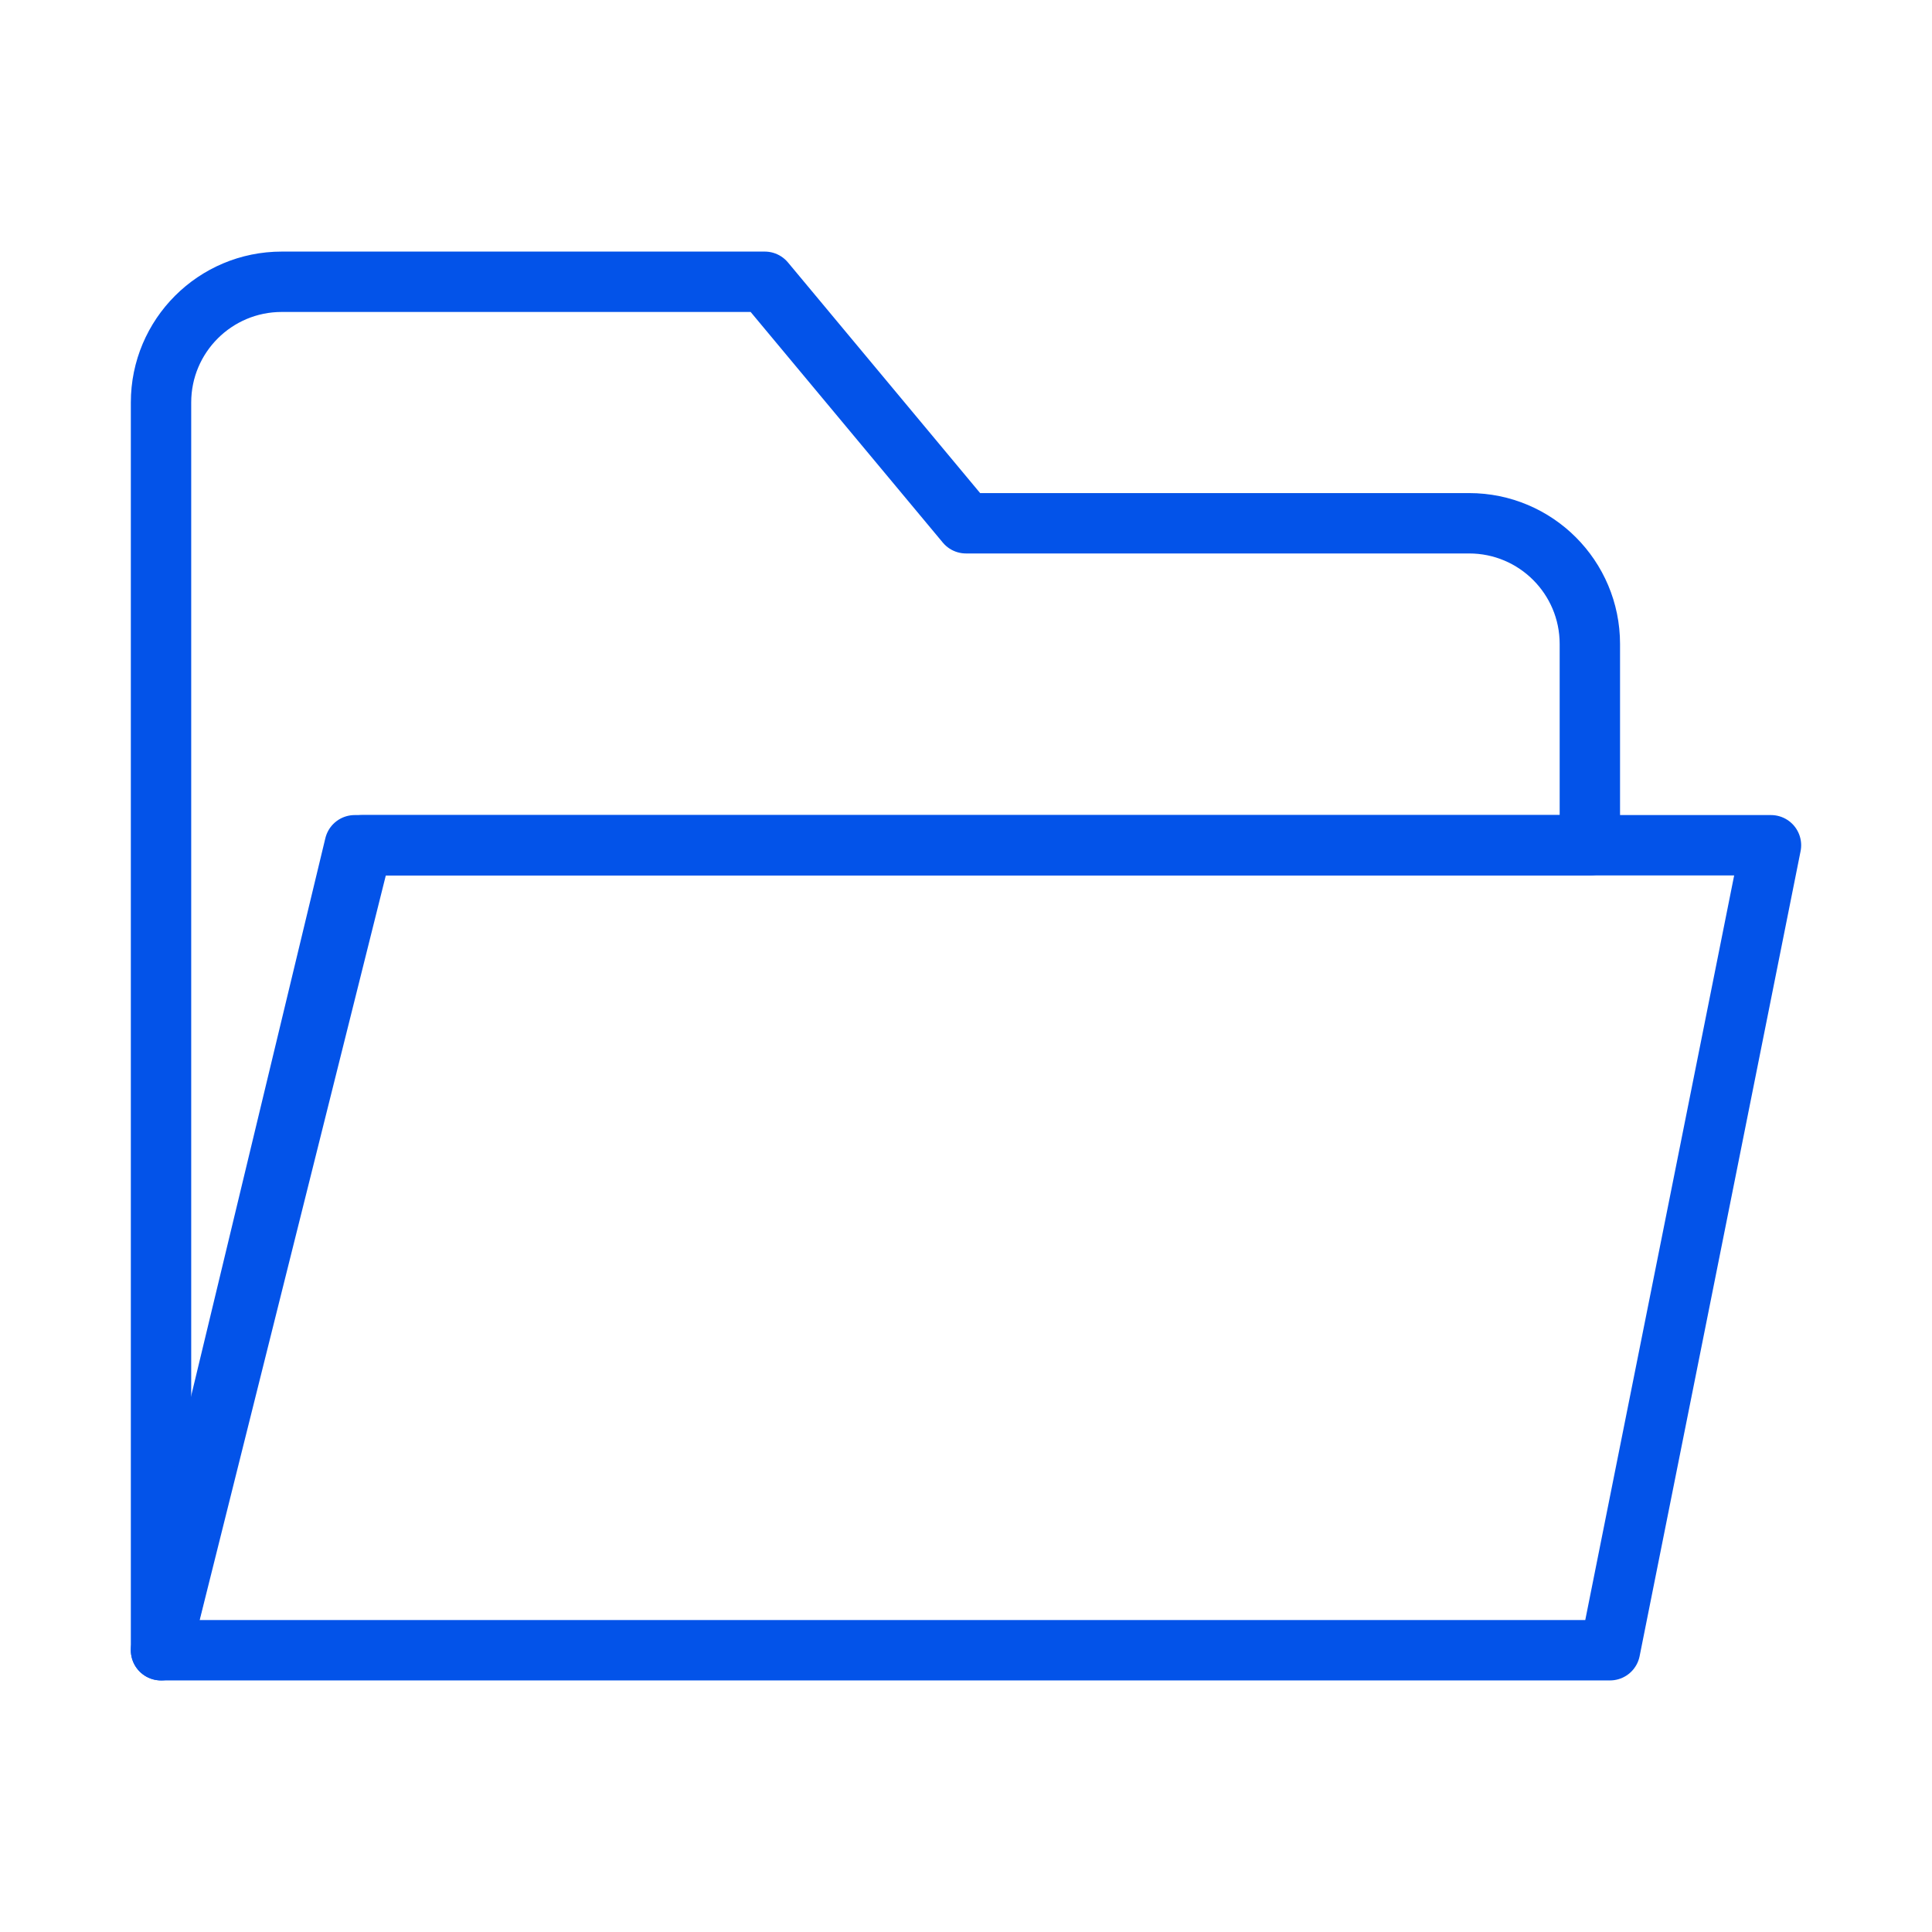
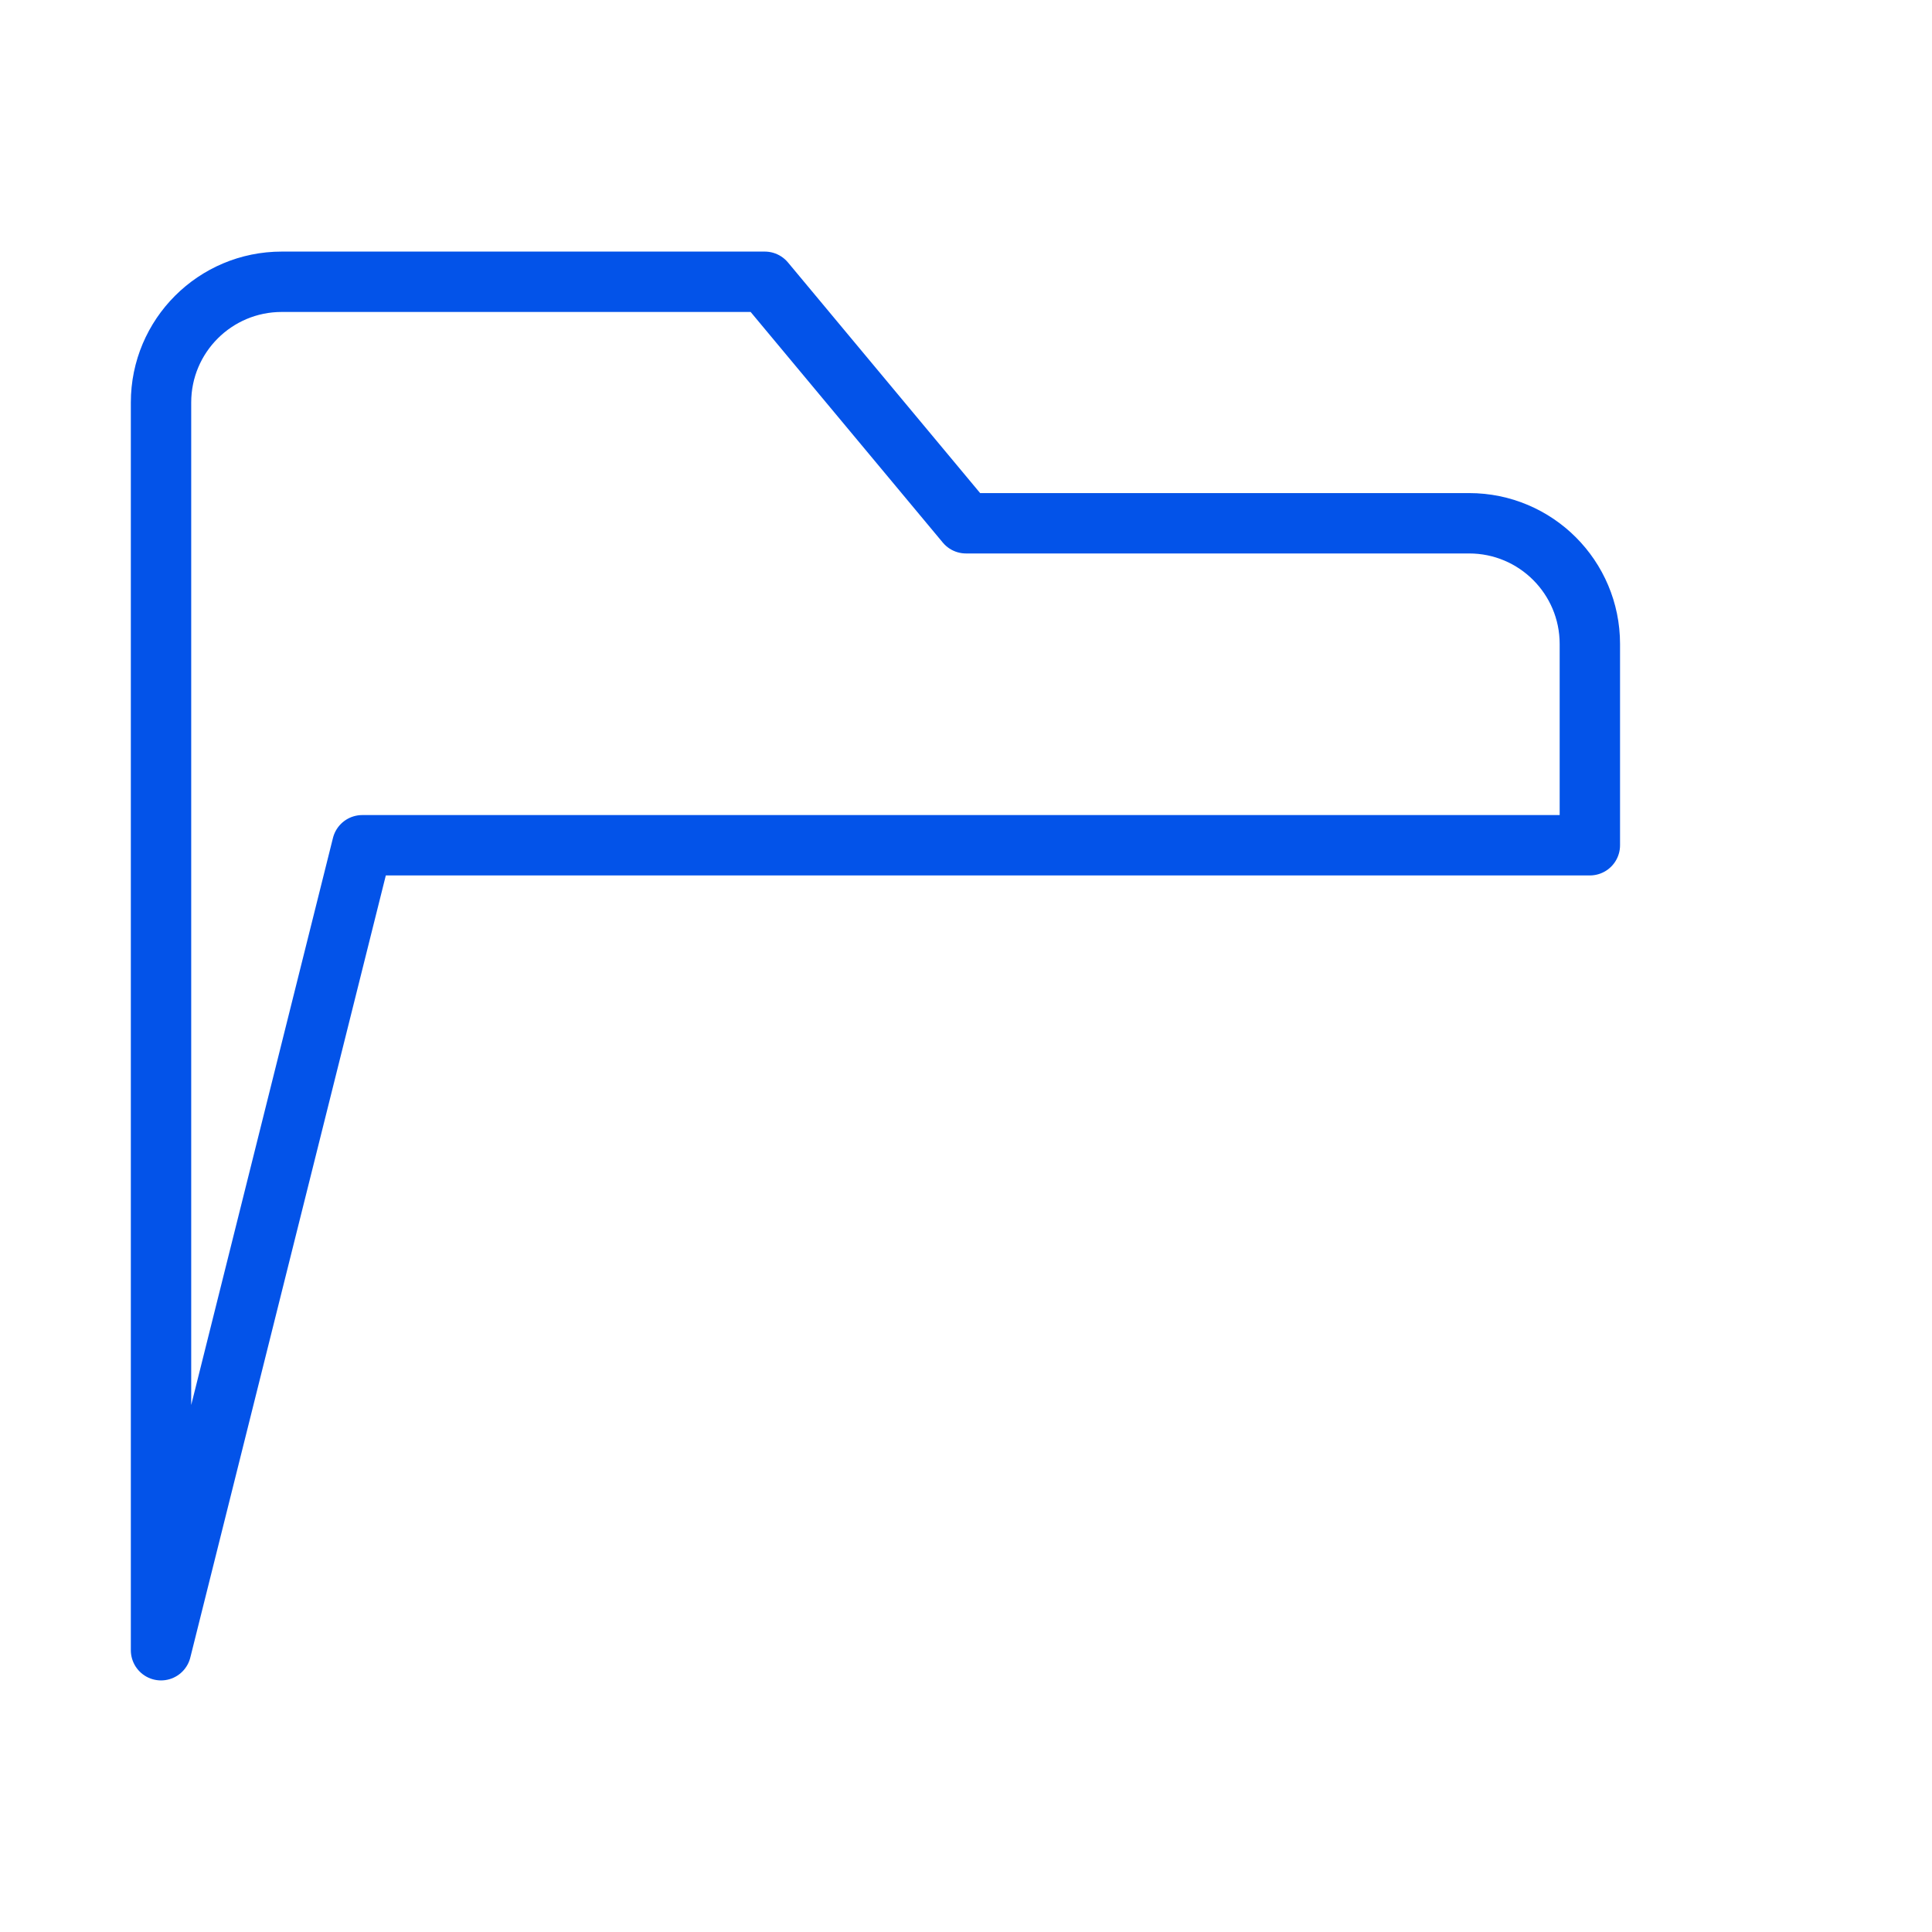
<svg xmlns="http://www.w3.org/2000/svg" width="32" height="32" viewBox="0 0 32 32" fill="none">
  <path d="M2.667 6.667V27.333L6 14H26.333V10.667C26.333 9.562 25.438 8.667 24.333 8.667H16L12.667 4.667H4.667C3.562 4.667 2.667 5.562 2.667 6.667Z" stroke="#0353E9" stroke-linecap="round" stroke-linejoin="round" />
-   <path d="M26.667 27.333L29.333 14H5.875L2.667 27.333H26.667Z" stroke="#0353E9" stroke-linecap="round" stroke-linejoin="round" />
</svg>